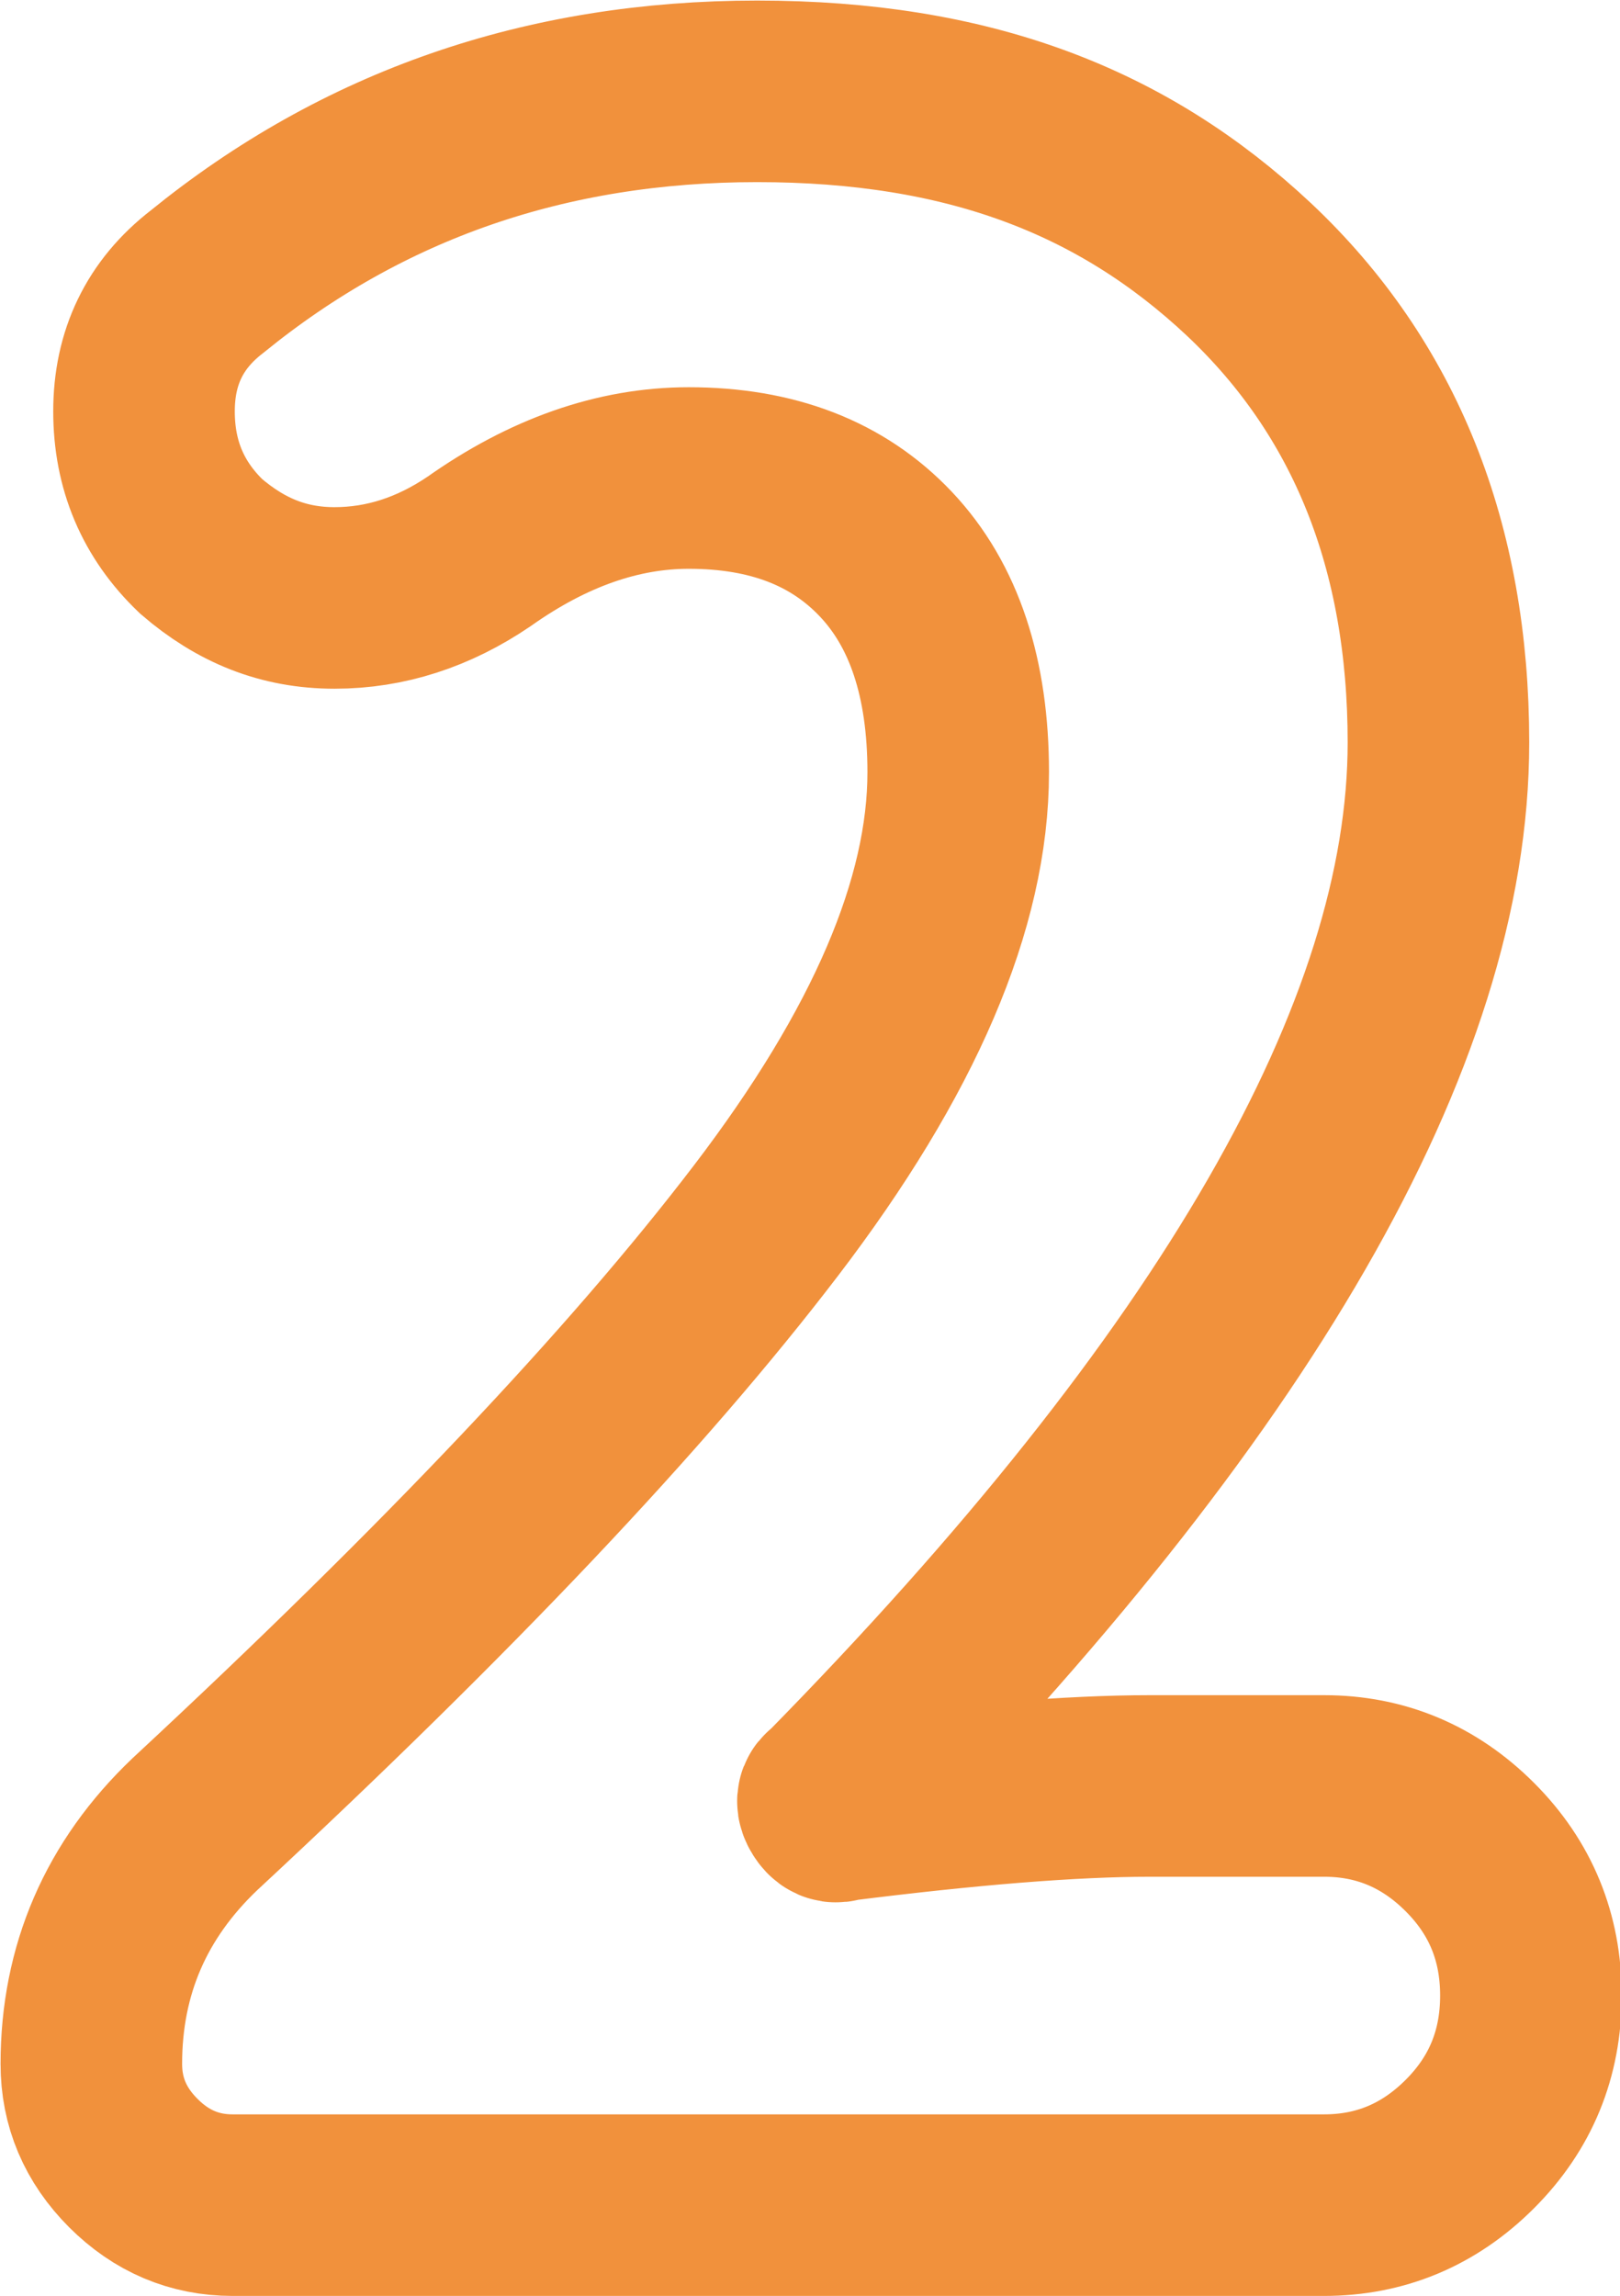
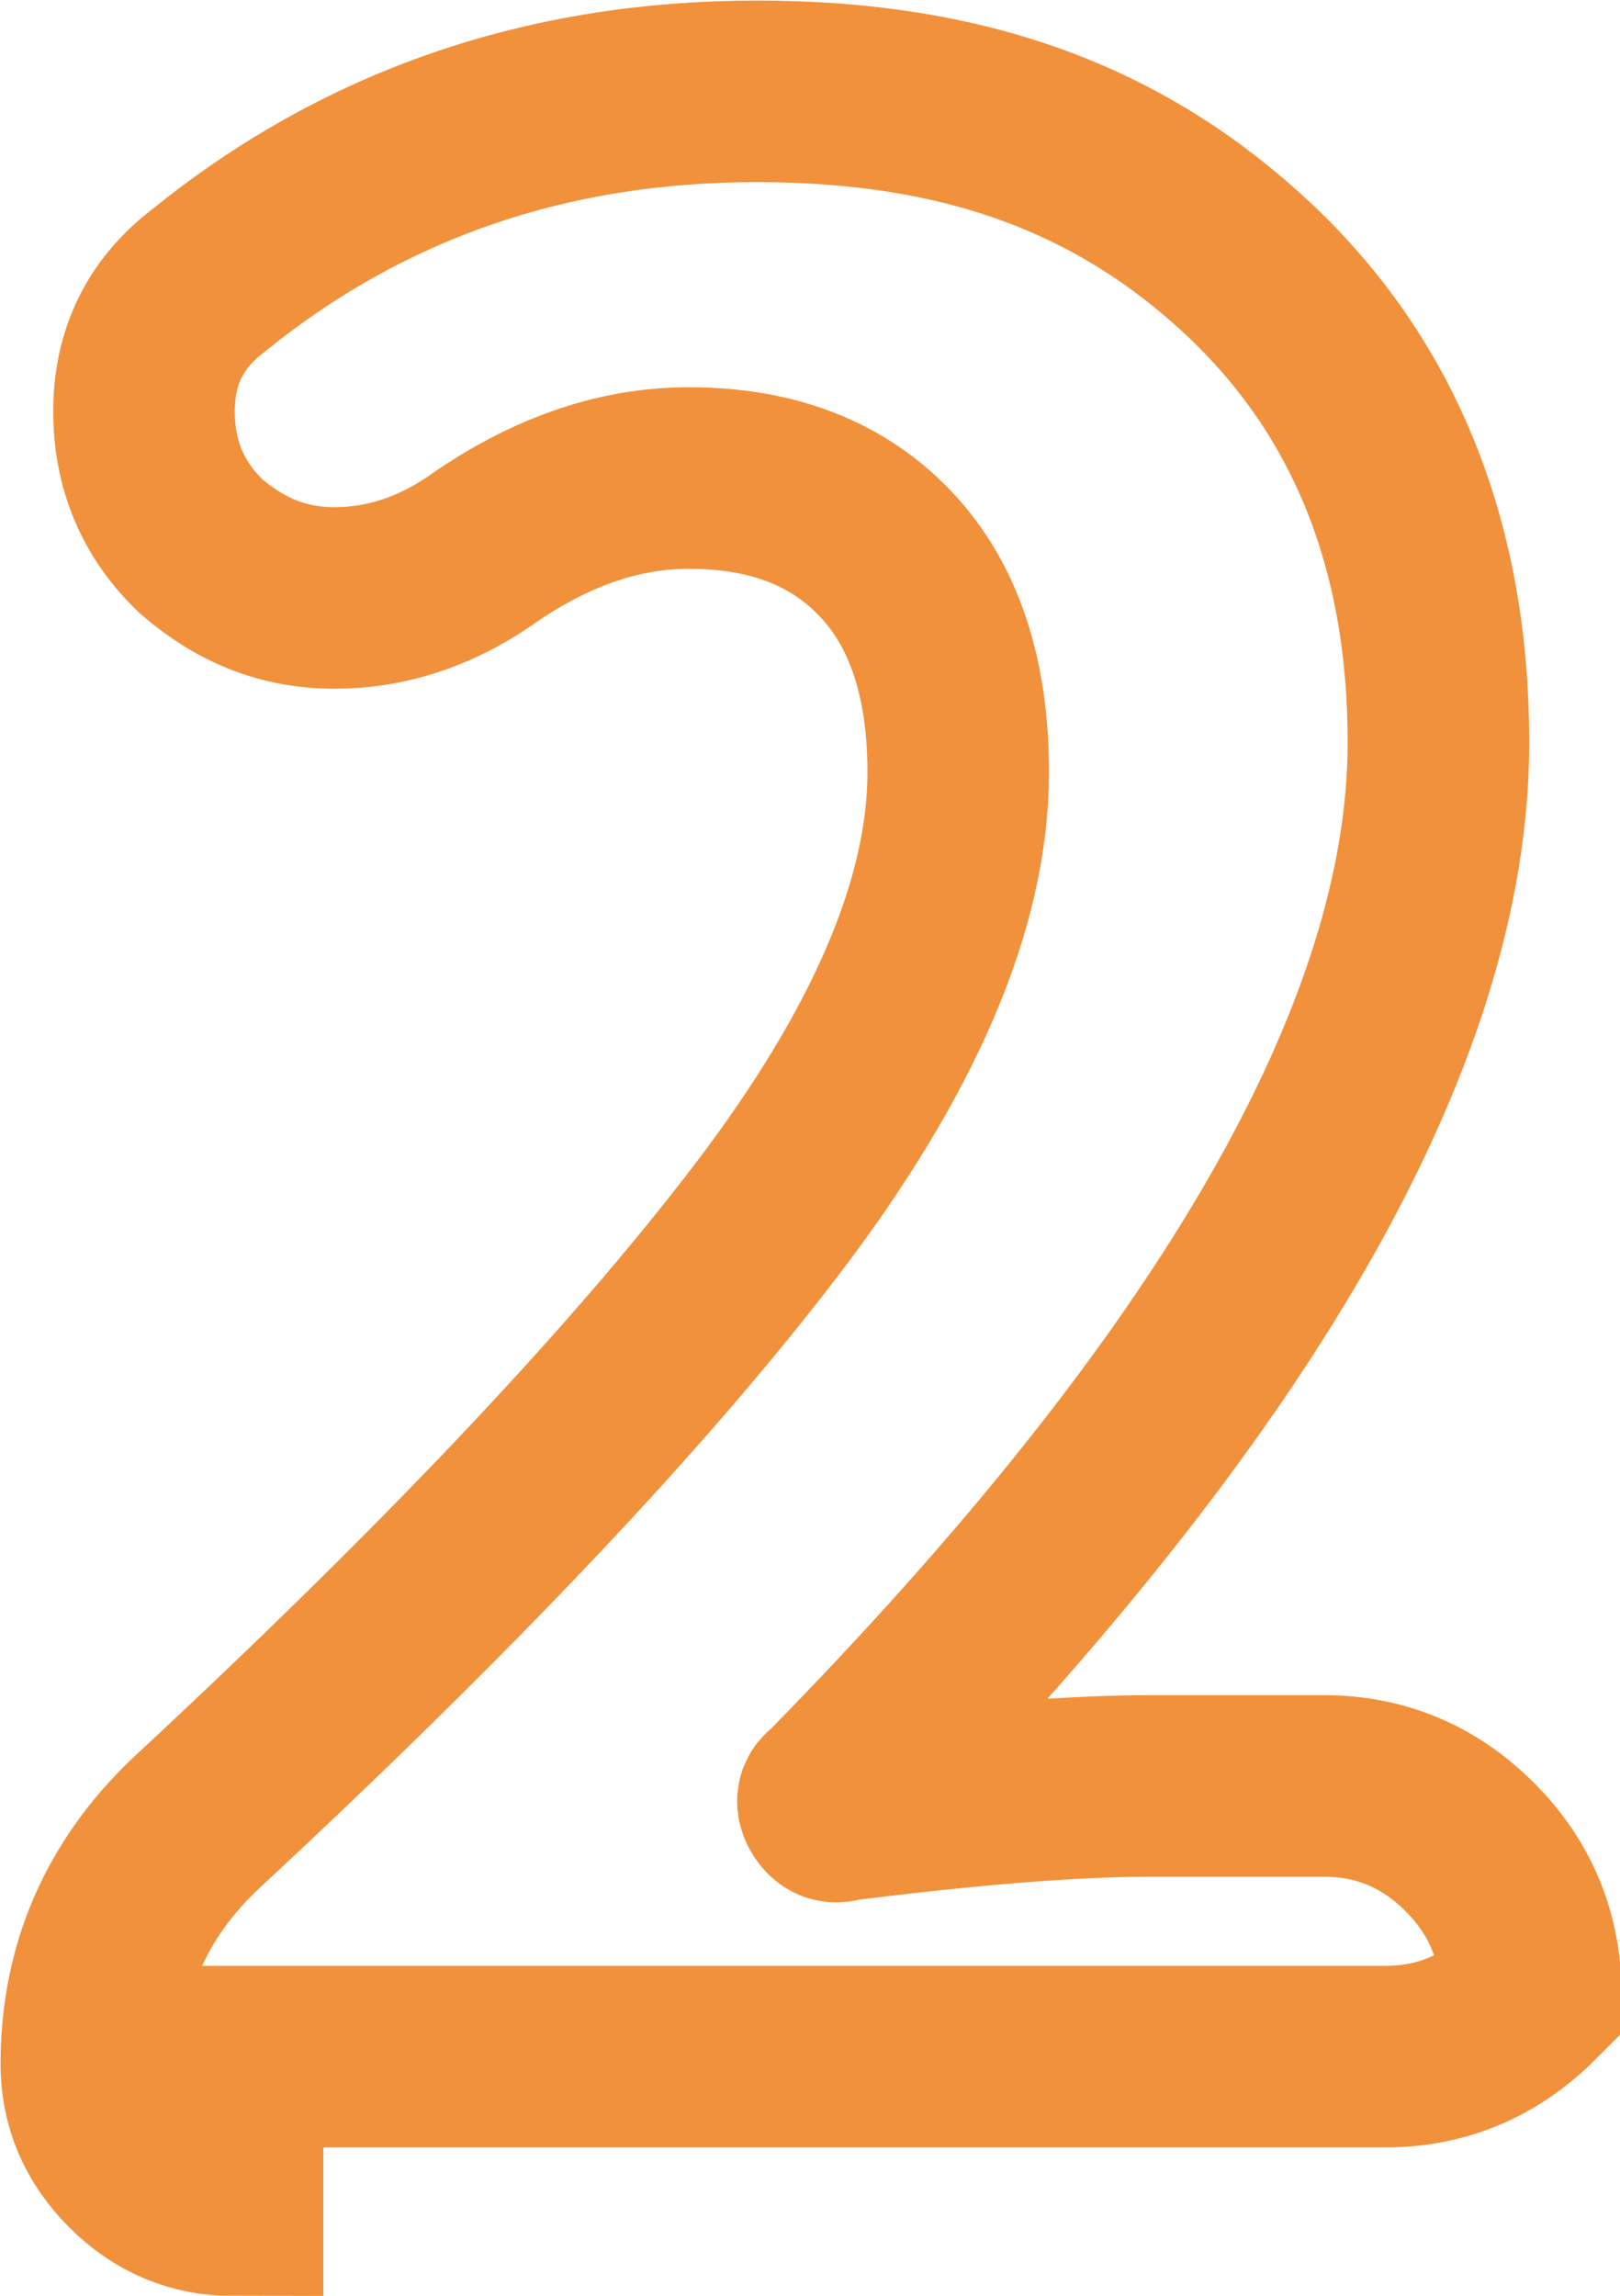
<svg xmlns="http://www.w3.org/2000/svg" id="_レイヤー_2" data-name="レイヤー 2" viewBox="0 0 28.91 40.97">
  <defs>
    <style>
      .cls-1 {
        fill: none;
        stroke: #f1913c;
        stroke-width: 3.24px;
      }
    </style>
  </defs>
  <g id="data">
-     <path class="cls-1" d="M4.15,39.35c-.68,0-1.27-.25-1.77-.75-.5-.5-.75-1.09-.75-1.77,0-1.68.62-3.11,1.85-4.28,4.5-4.18,7.9-7.77,10.19-10.77,2.29-3,3.43-5.66,3.43-8,0-1.68-.43-2.98-1.29-3.89-.86-.91-2.03-1.36-3.52-1.36-1.26,0-2.51.44-3.74,1.31-.81.55-1.67.83-2.58.83s-1.67-.31-2.38-.92c-.68-.65-1.02-1.45-1.02-2.41s.37-1.73,1.12-2.31c2.79-2.27,6.06-3.4,9.82-3.4s6.52,1.06,8.78,3.18c2.25,2.12,3.38,4.94,3.38,8.44,0,5.19-3.61,11.46-10.84,18.82-.07.03-.07.09-.02.17.05.08.1.11.17.07,2.3-.29,4.15-.44,5.54-.44h3.11c1,0,1.87.36,2.6,1.09.73.73,1.09,1.61,1.09,2.65s-.36,1.92-1.09,2.65c-.73.73-1.6,1.09-2.6,1.09H4.15Z" />
+     <path class="cls-1" d="M4.15,39.35c-.68,0-1.27-.25-1.77-.75-.5-.5-.75-1.09-.75-1.77,0-1.68.62-3.11,1.85-4.28,4.5-4.18,7.9-7.77,10.19-10.77,2.29-3,3.43-5.66,3.43-8,0-1.68-.43-2.98-1.29-3.89-.86-.91-2.03-1.36-3.52-1.36-1.26,0-2.51.44-3.74,1.31-.81.55-1.67.83-2.58.83s-1.67-.31-2.38-.92c-.68-.65-1.02-1.45-1.02-2.41s.37-1.73,1.12-2.31c2.79-2.27,6.06-3.4,9.82-3.4s6.52,1.06,8.78,3.18c2.25,2.12,3.38,4.94,3.38,8.44,0,5.19-3.61,11.46-10.84,18.82-.07.03-.07.09-.02.17.05.08.1.11.17.07,2.3-.29,4.15-.44,5.54-.44h3.11c1,0,1.87.36,2.6,1.09.73.73,1.09,1.61,1.09,2.65c-.73.73-1.6,1.09-2.6,1.09H4.15Z" />
  </g>
</svg>